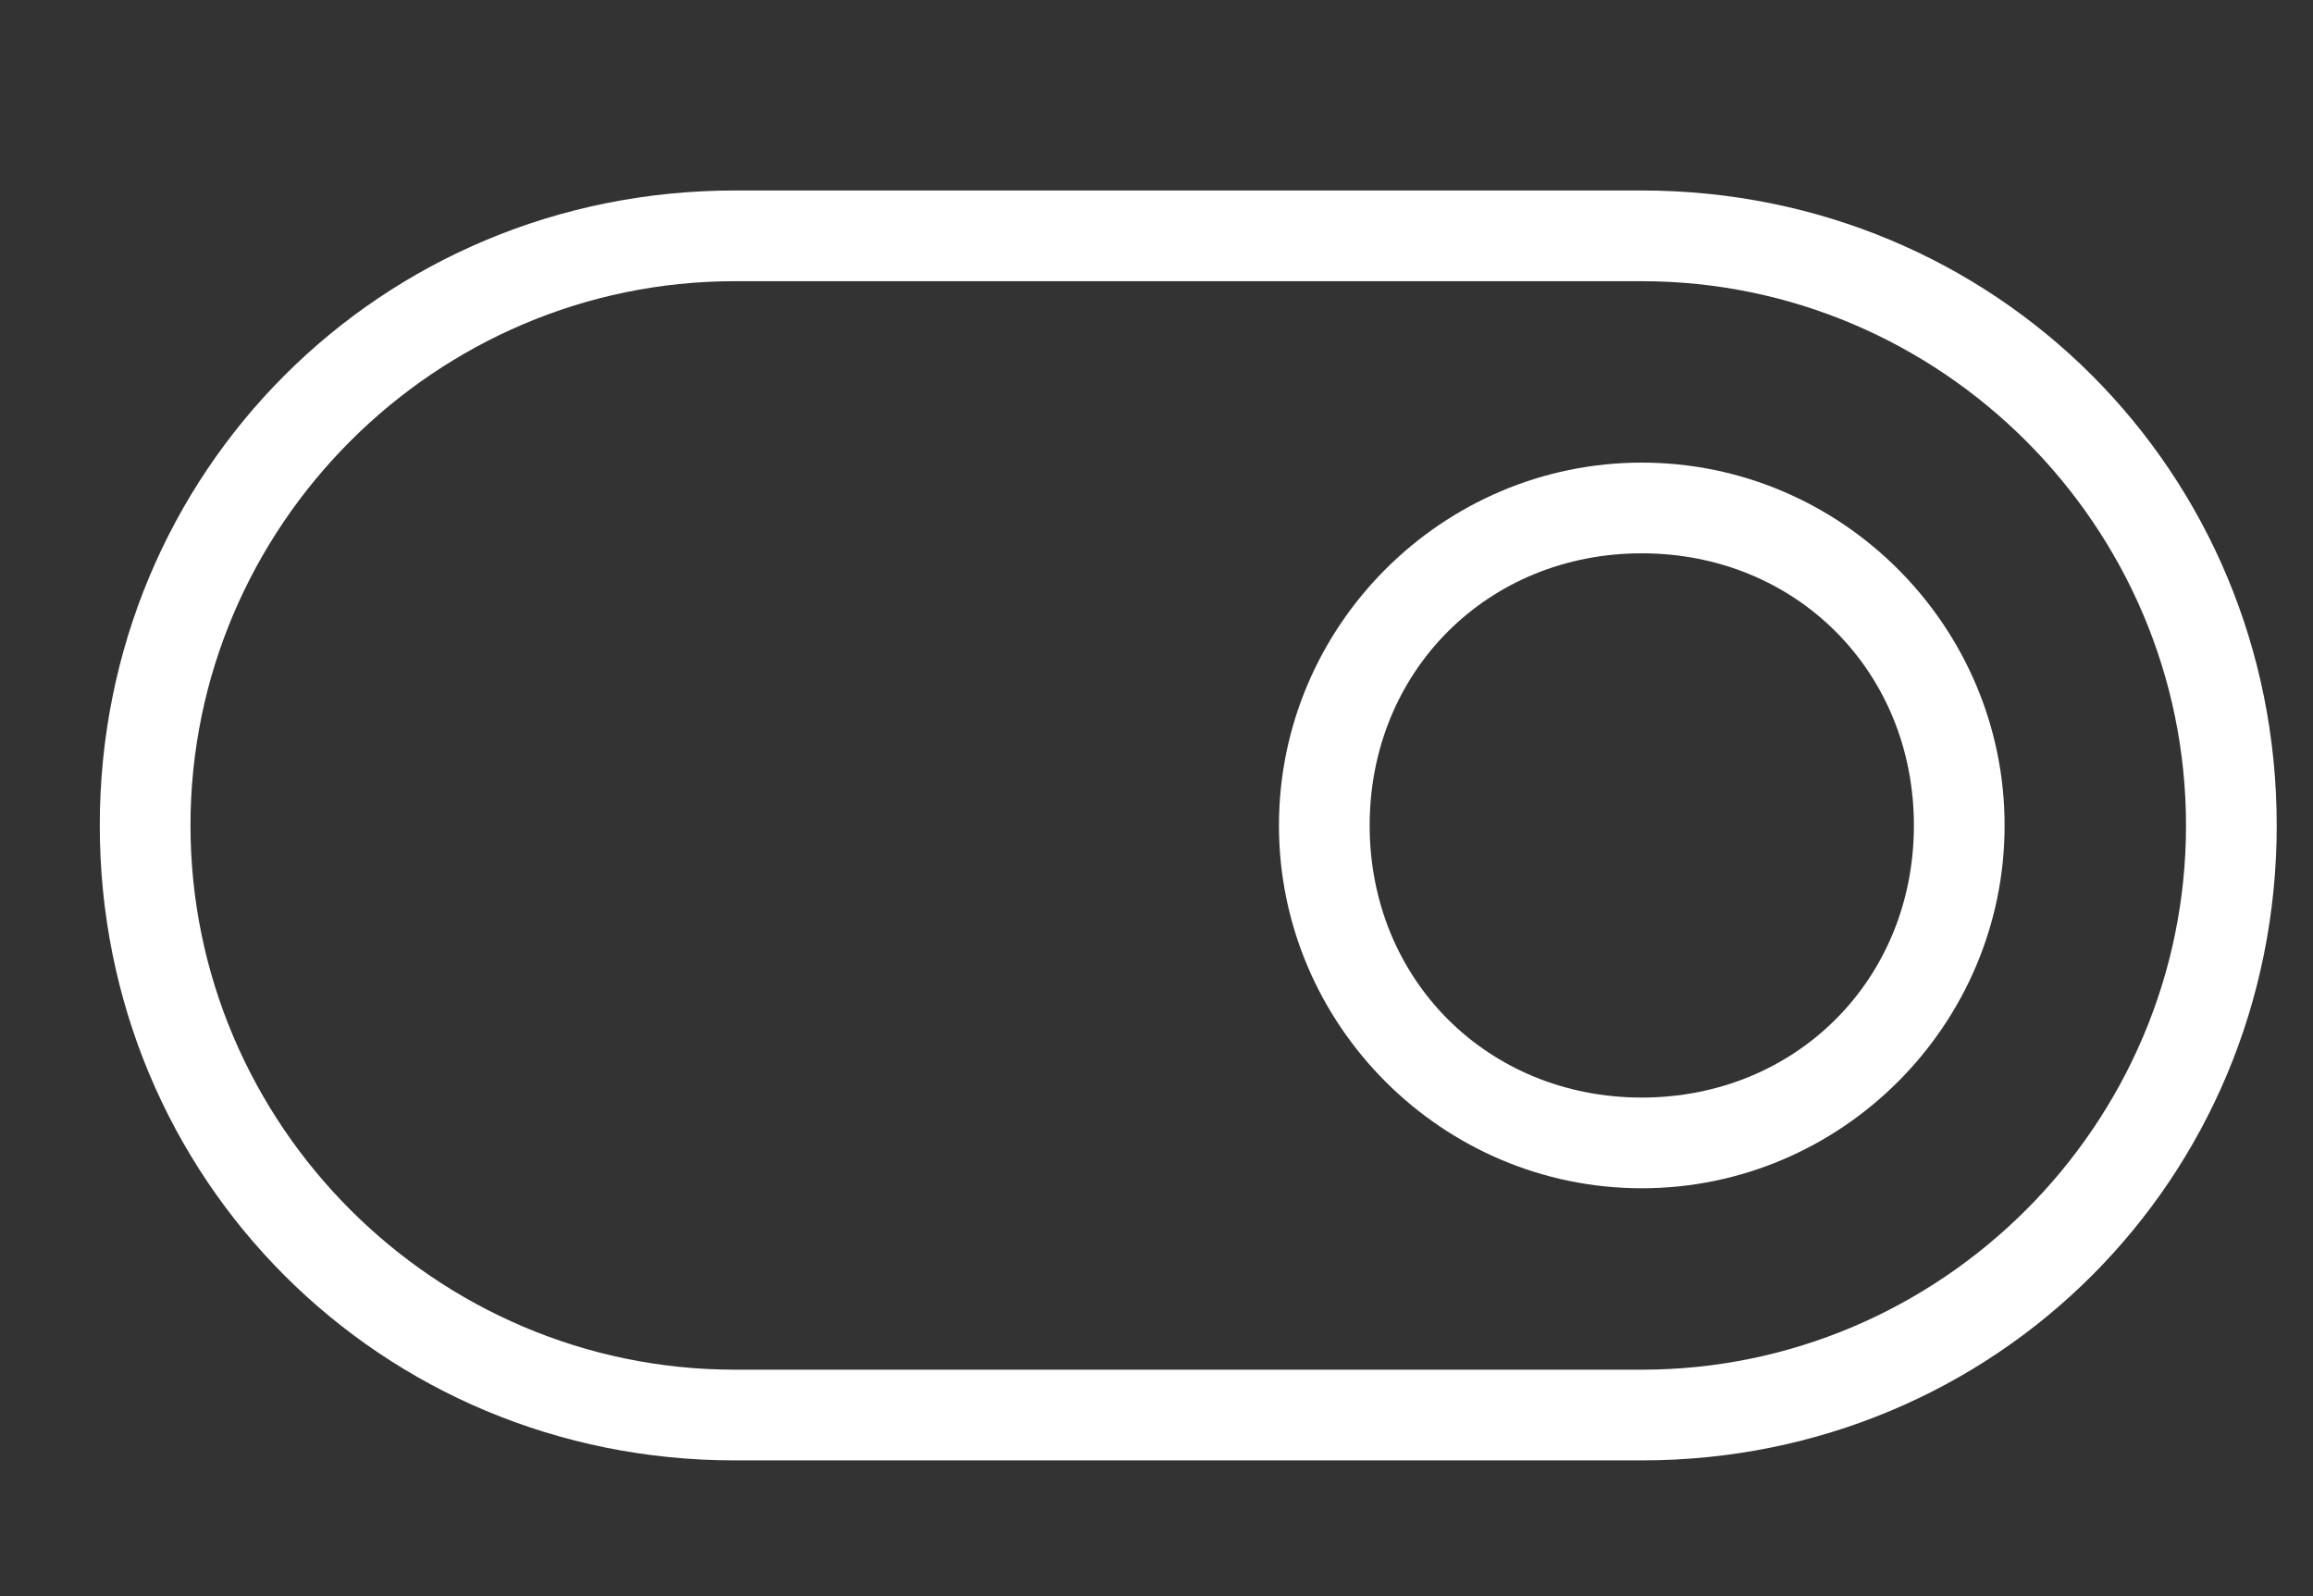
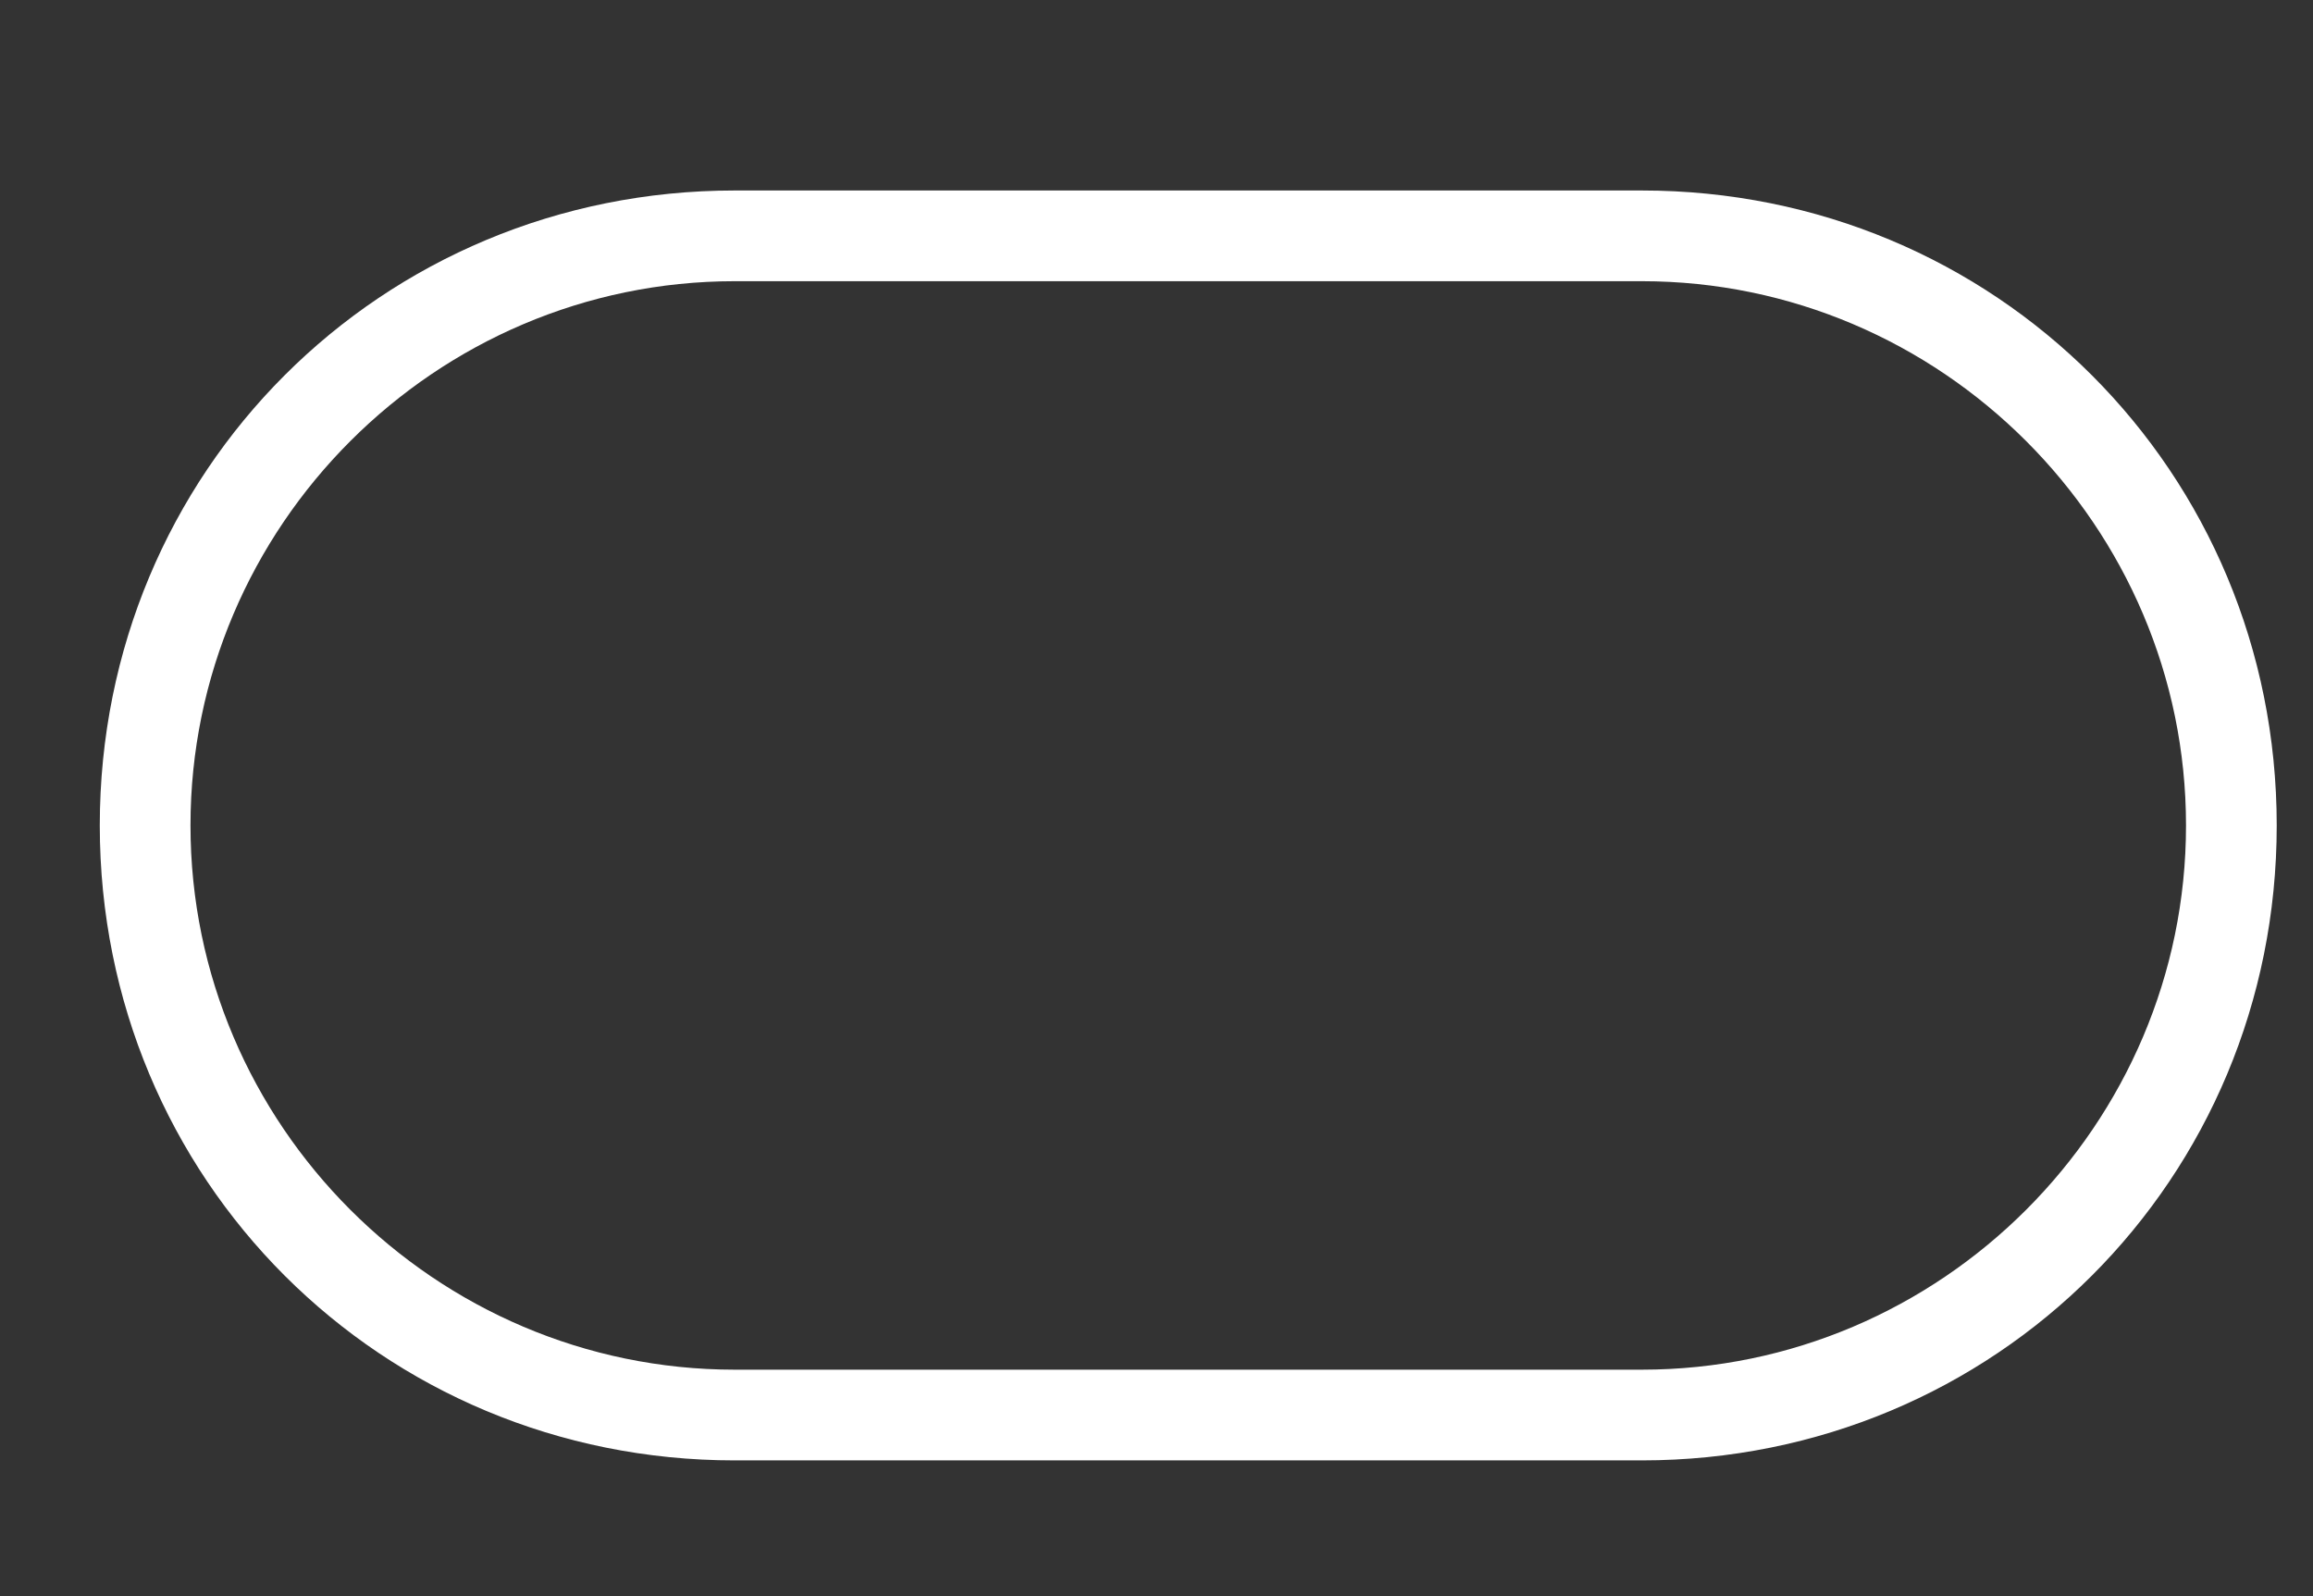
<svg xmlns="http://www.w3.org/2000/svg" version="1.1" id="Livello_2_00000023991839837785023180000009377817720646708409_" x="0px" y="0px" viewBox="0 0 25.5 17.6" style="enable-background:new 0 0 25.5 17.6;" xml:space="preserve">
  <rect x="0" y="0" width="25.5" height="17.6" fill="#333333" stroke="none" />
  <style type="text/css">
	.st0{fill:#FFFFFF;}
</style>
  <g>
    <path class="st0" d="M18.1,2.1h-10c-3.9,0-7,3.1-7,7s3.1,7,7,7h10c3.9,0,7-3.1,7-7S22,2.1,18.1,2.1z M18.1,15.1h-10   c-3.3,0-6-2.7-6-6s2.7-6,6-6h10c3.3,0,6,2.7,6,6S21.4,15.1,18.1,15.1z" />
-     <path class="st0" d="M18.1,5.1c-2.2,0-4,1.8-4,4s1.8,4,4,4s4-1.8,4-4S20.3,5.1,18.1,5.1z M18.1,12.1c-1.7,0-3-1.3-3-3s1.3-3,3-3   c1.7,0,3,1.3,3,3S19.8,12.1,18.1,12.1z" />
  </g>
</svg>